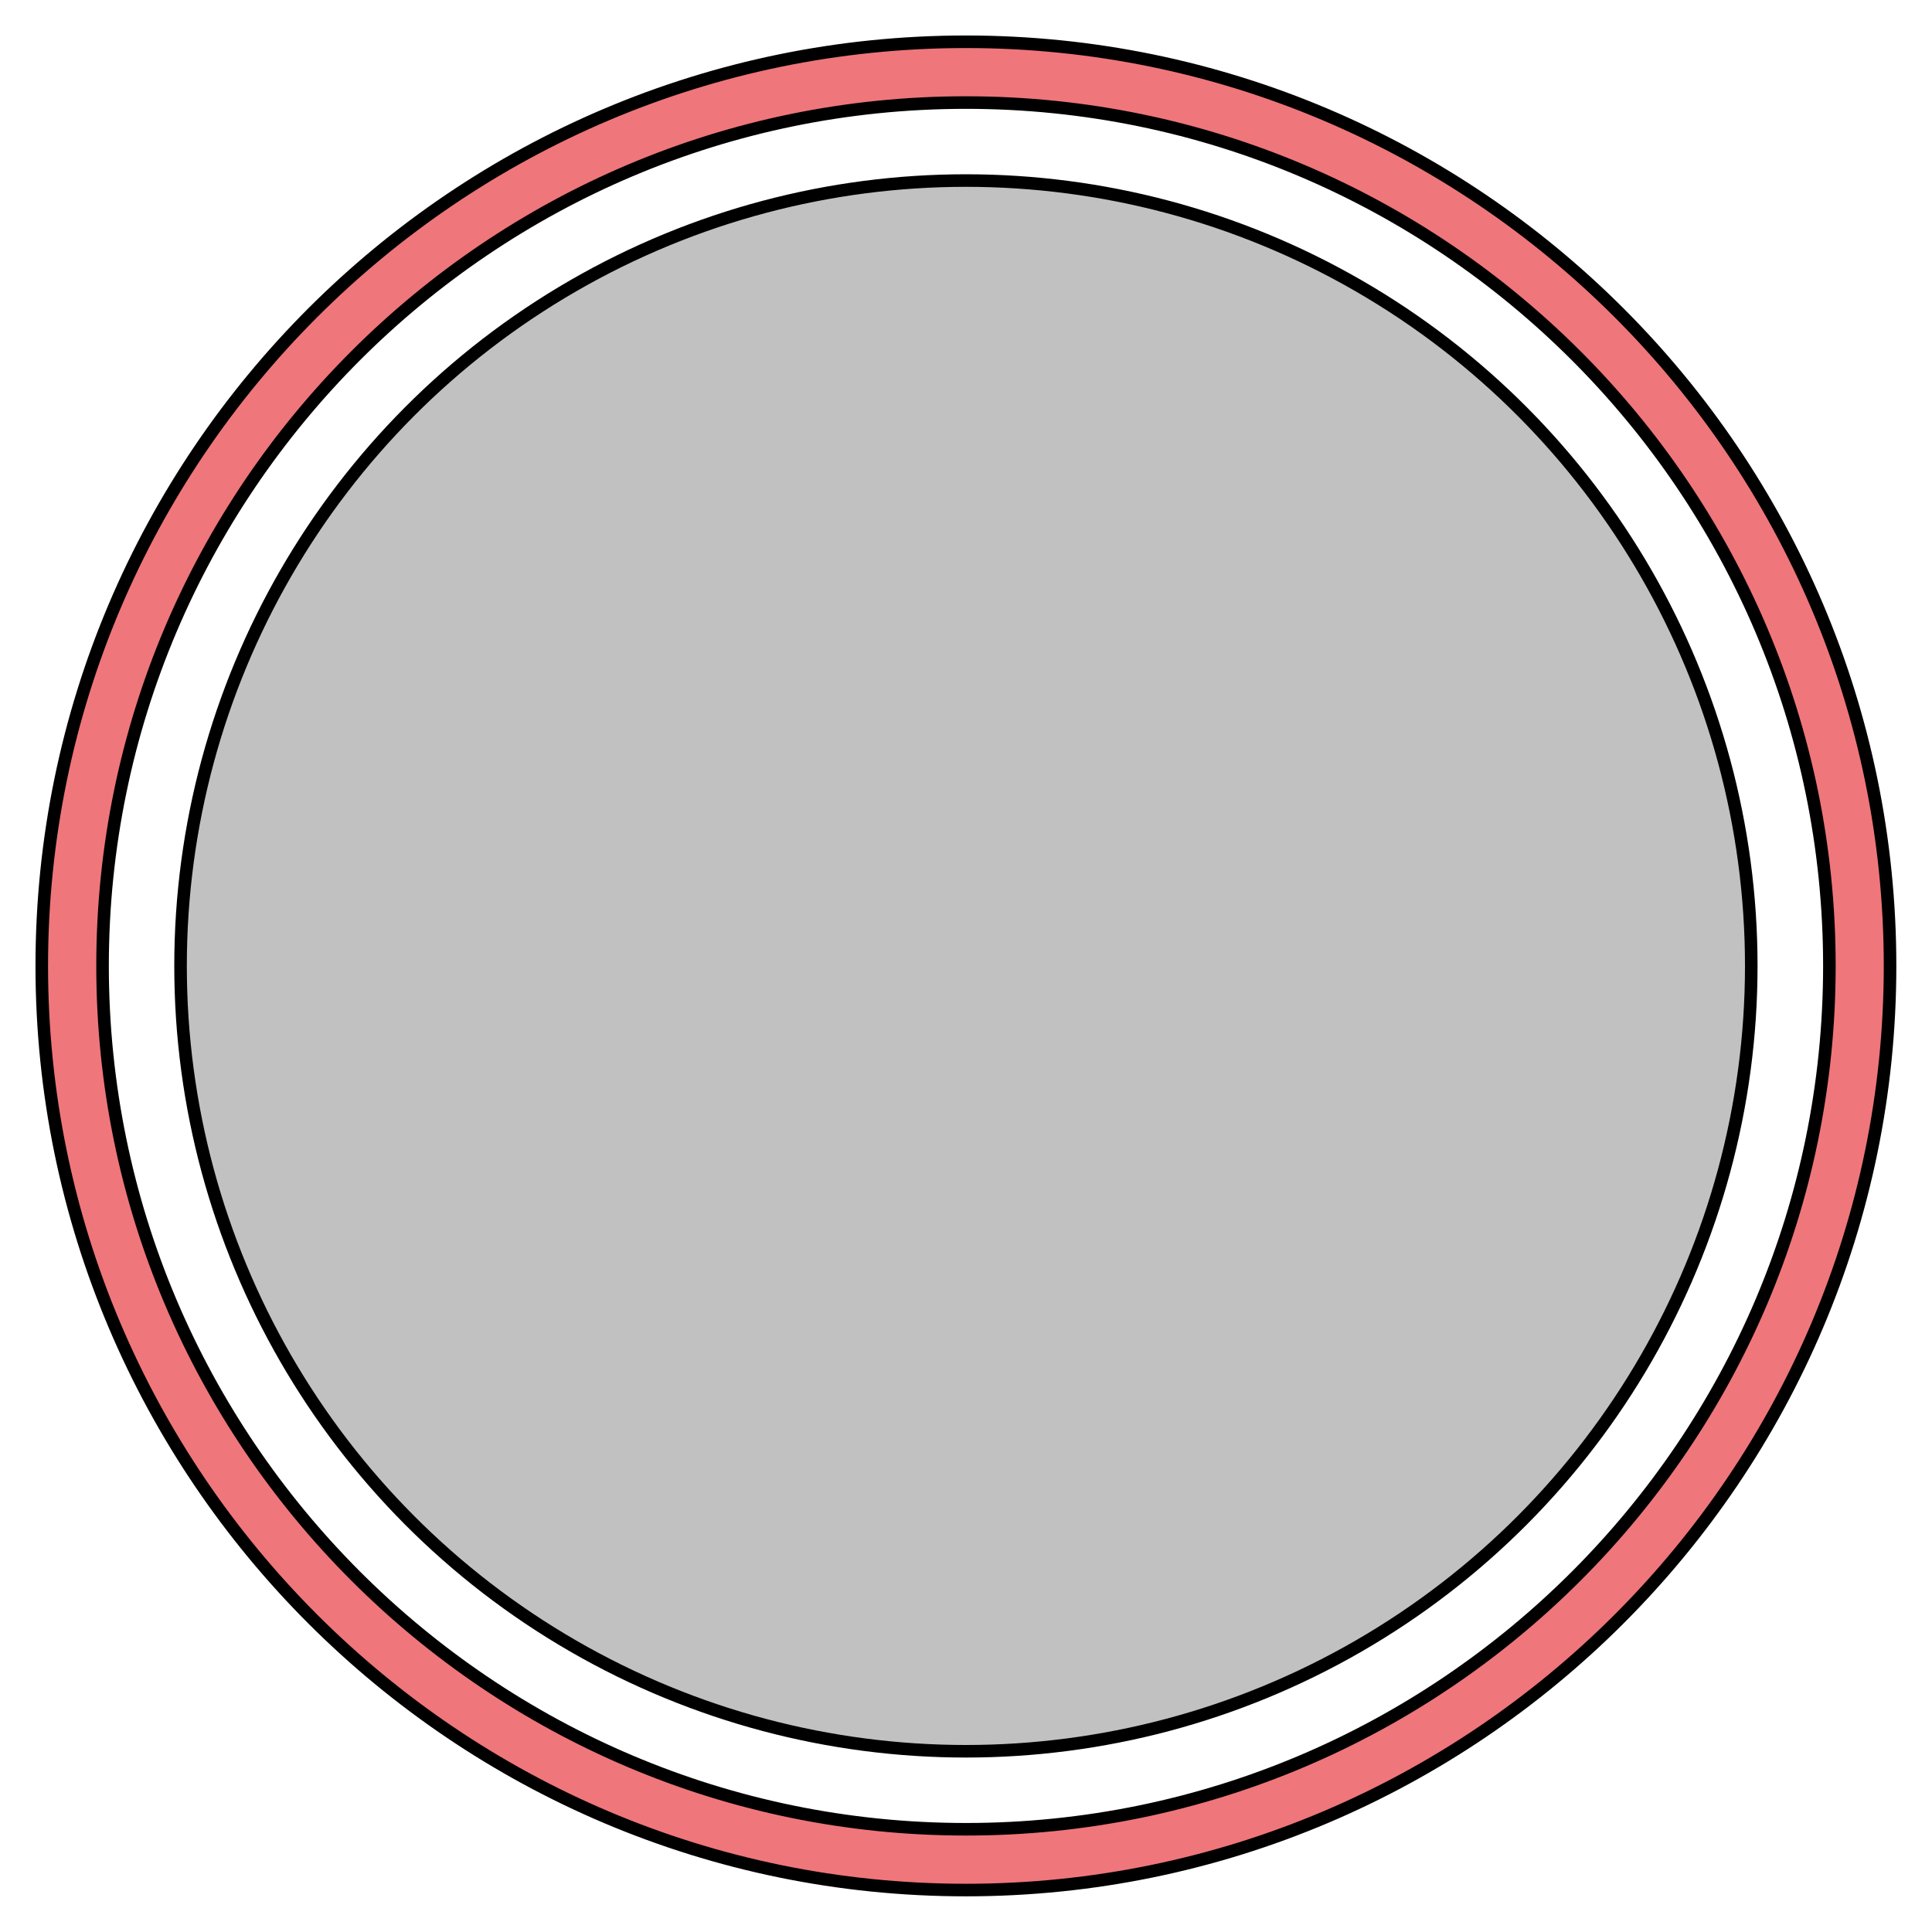
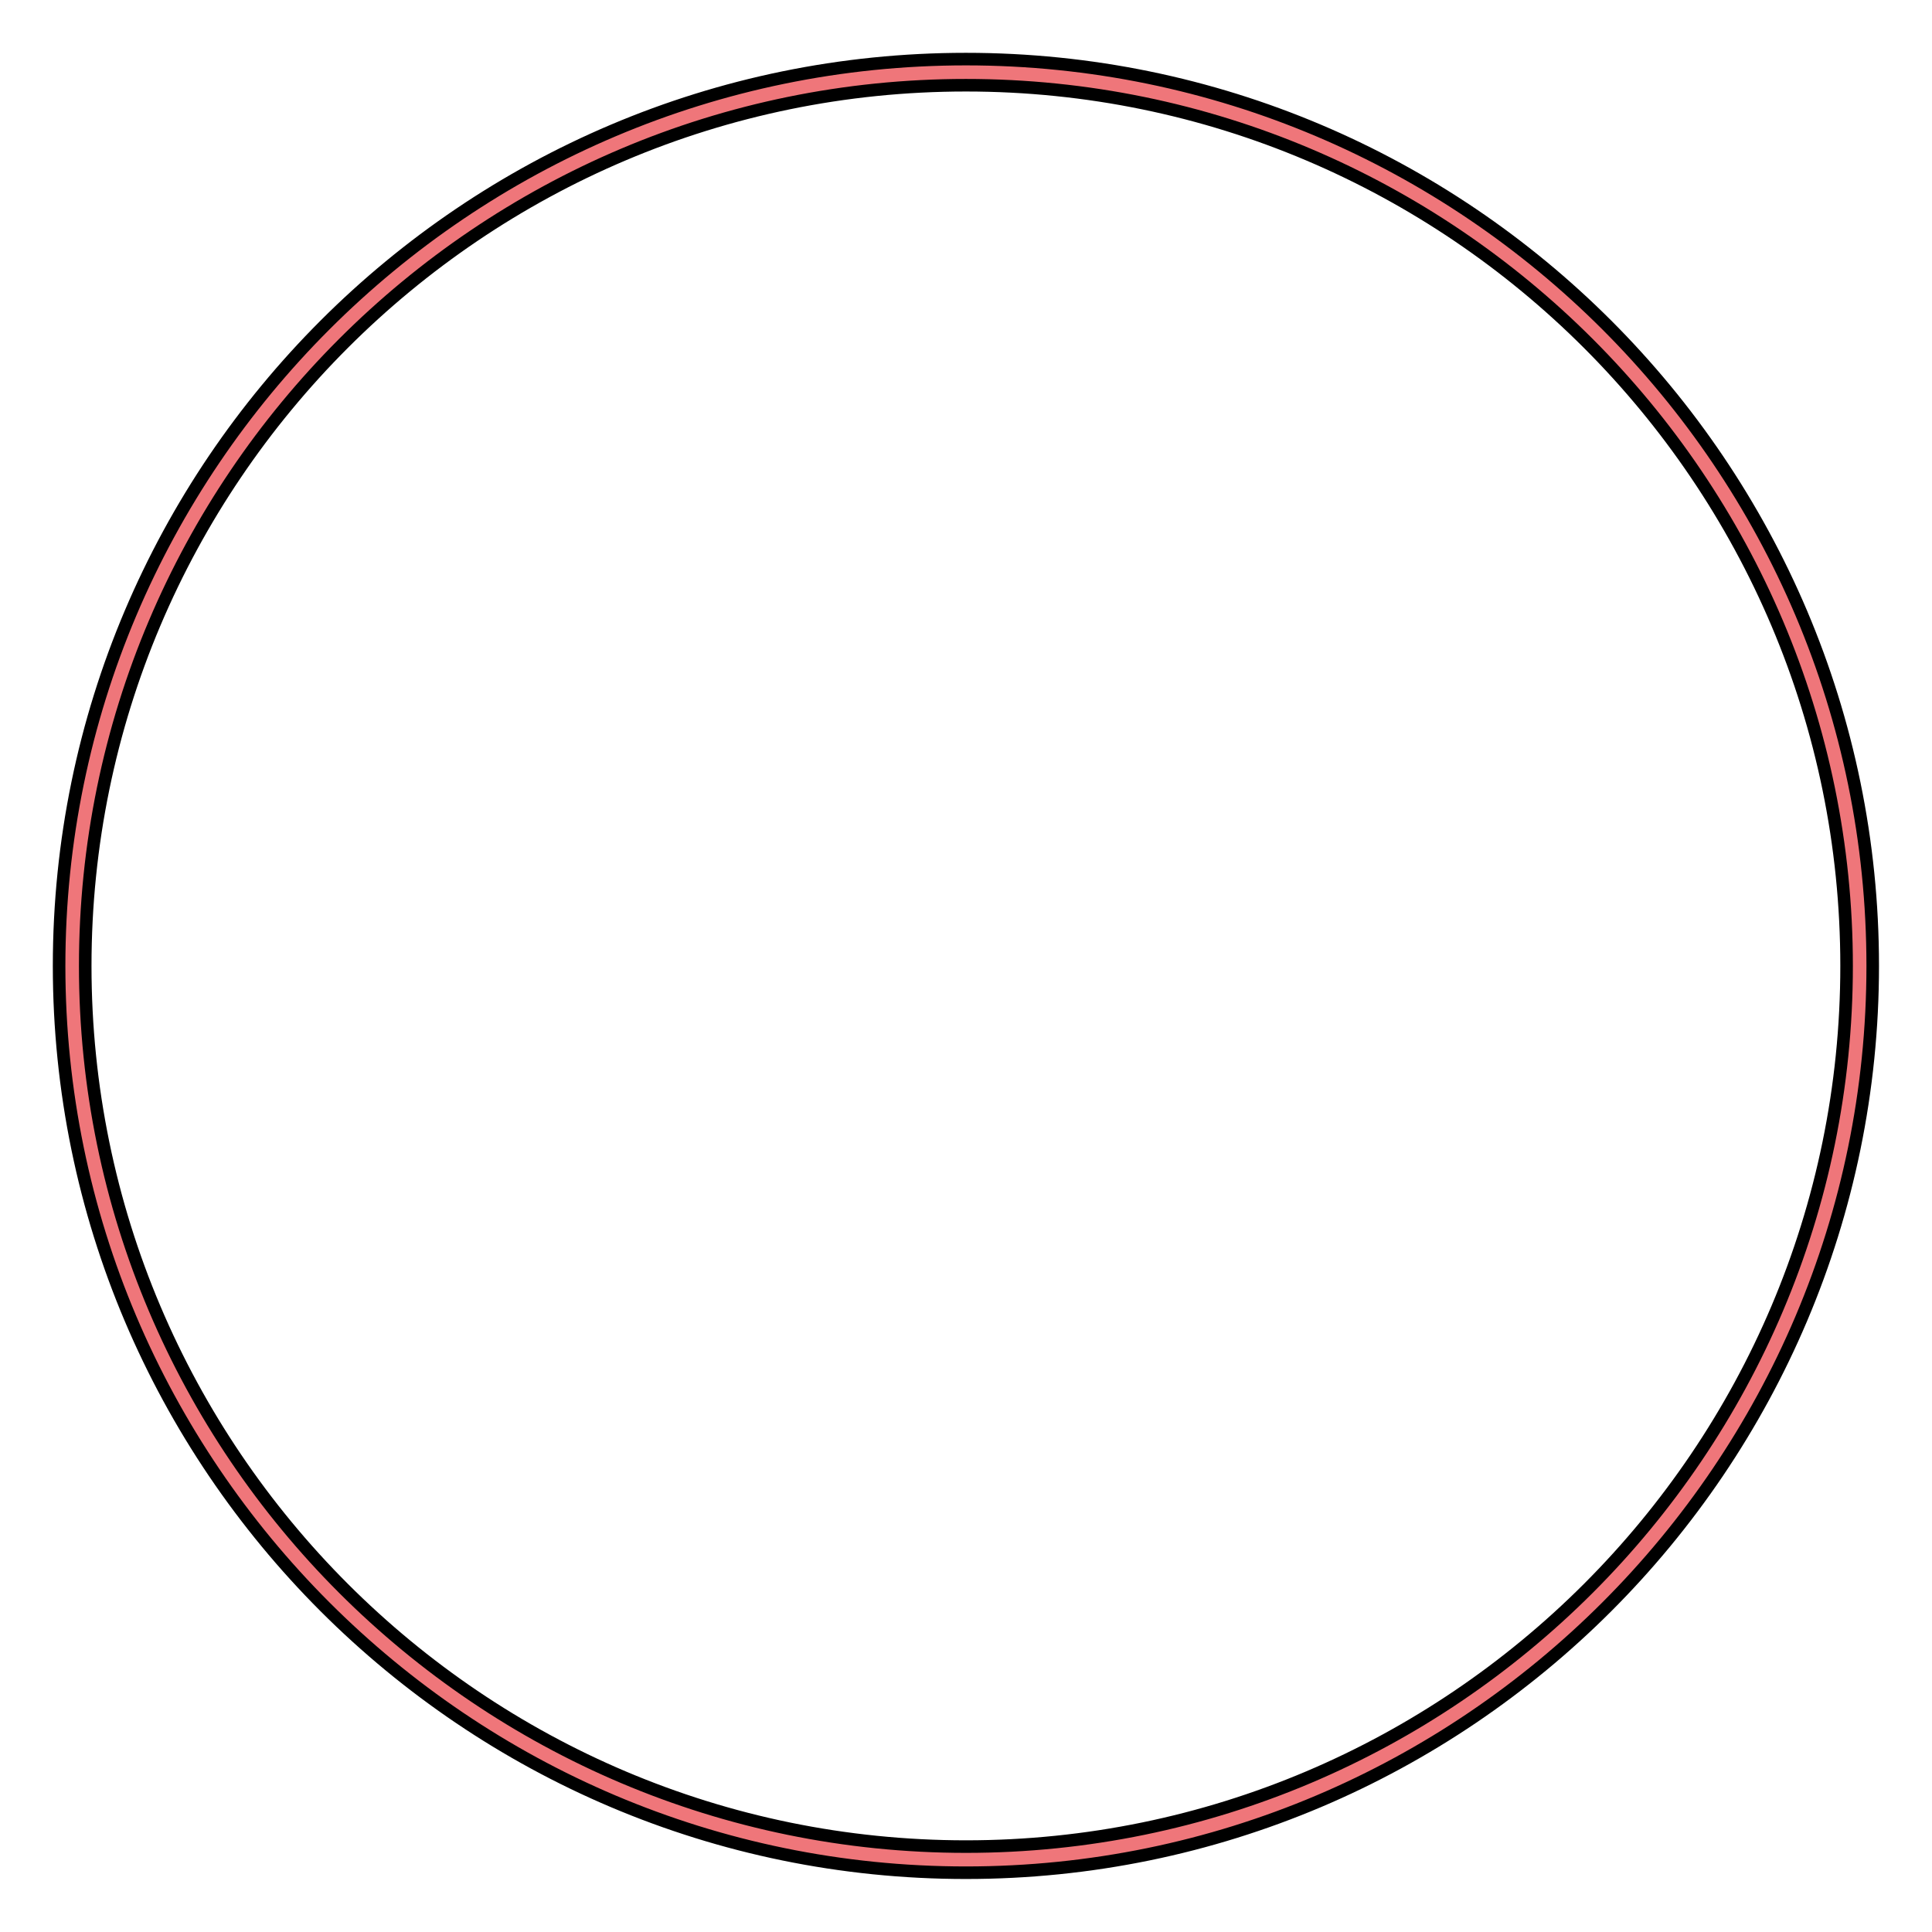
<svg xmlns="http://www.w3.org/2000/svg" xmlns:ns1="http://www.inkscape.org/namespaces/inkscape" xmlns:ns2="http://sodipodi.sourceforge.net/DTD/sodipodi-0.dtd" width="100" height="100" viewBox="0 0 26.458 26.458" version="1.1" id="svg25423" ns1:version="1.2.2 (732a01da63, 2022-12-09)" ns2:docname="export.svg" ns1:export-filename="cover.svg" ns1:export-xdpi="96" ns1:export-ydpi="96">
  <ns2:namedview id="namedview25425" pagecolor="#505050" bordercolor="#eeeeee" borderopacity="1" ns1:showpageshadow="0" ns1:pageopacity="0" ns1:pagecheckerboard="0" ns1:deskcolor="#505050" ns1:document-units="mm" showgrid="false" ns1:lockguides="false" ns1:zoom="0.76167929" ns1:cx="240.2586" ns1:cy="628.8736" ns1:window-width="1920" ns1:window-height="1009" ns1:window-x="-8" ns1:window-y="-8" ns1:window-maximized="1" ns1:current-layer="layer1" />
  <defs id="defs25420" />
  <g ns1:label="Layer 1" ns1:groupmode="layer" id="layer1">
    <g id="g19927" transform="matrix(0.172,0,0,0.172,0.572,0.572)" style="stroke:#000000;stroke-opacity:1">
      <g id="g19923" style="stroke:#000000;stroke-opacity:1">
        <path class="cls-1" d="m 73.58,1.38 c 39.81,0 72.2,32.39 72.2,72.2 0,39.81 -32.39,72.2 -72.2,72.2 -39.81,0 -72.2,-32.39 -72.2,-72.2 0,-39.81 32.39,-72.2 72.2,-72.2 z m 0,142.32 c 38.67,0 70.12,-31.46 70.12,-70.12 0,-38.66 -31.45,-70.12 -70.12,-70.12 -38.67,0 -70.12,31.45 -70.12,70.12 0,38.67 31.46,70.12 70.13,70.12 z" id="path19919" style="fill:#ef767a;fill-opacity:1;stroke:#000000;stroke-opacity:1" />
-         <path class="cls-1" d="M 73.58,147.16 C 33.01,147.16 0,114.15 0,73.58 0,33.01 33.01,0 73.58,0 c 40.57,0 73.58,33.01 73.58,73.58 0,40.57 -33.01,73.58 -73.58,73.58 z m 0,-142.32 c -37.91,0 -68.74,30.83 -68.74,68.74 0,37.91 30.84,68.74 68.75,68.74 37.91,0 68.74,-30.84 68.74,-68.74 0,-37.9 -30.84,-68.74 -68.75,-68.74 z" id="path19921" style="fill:#ef767a;fill-opacity:1;stroke:#000000;stroke-opacity:1" />
      </g>
-       <circle class="cls-2" cx="73.58" cy="73.58" r="62.53" id="circle19925" style="fill:#c1c1c1;fill-opacity:1;stroke:#000000;stroke-opacity:1" />
    </g>
  </g>
</svg>